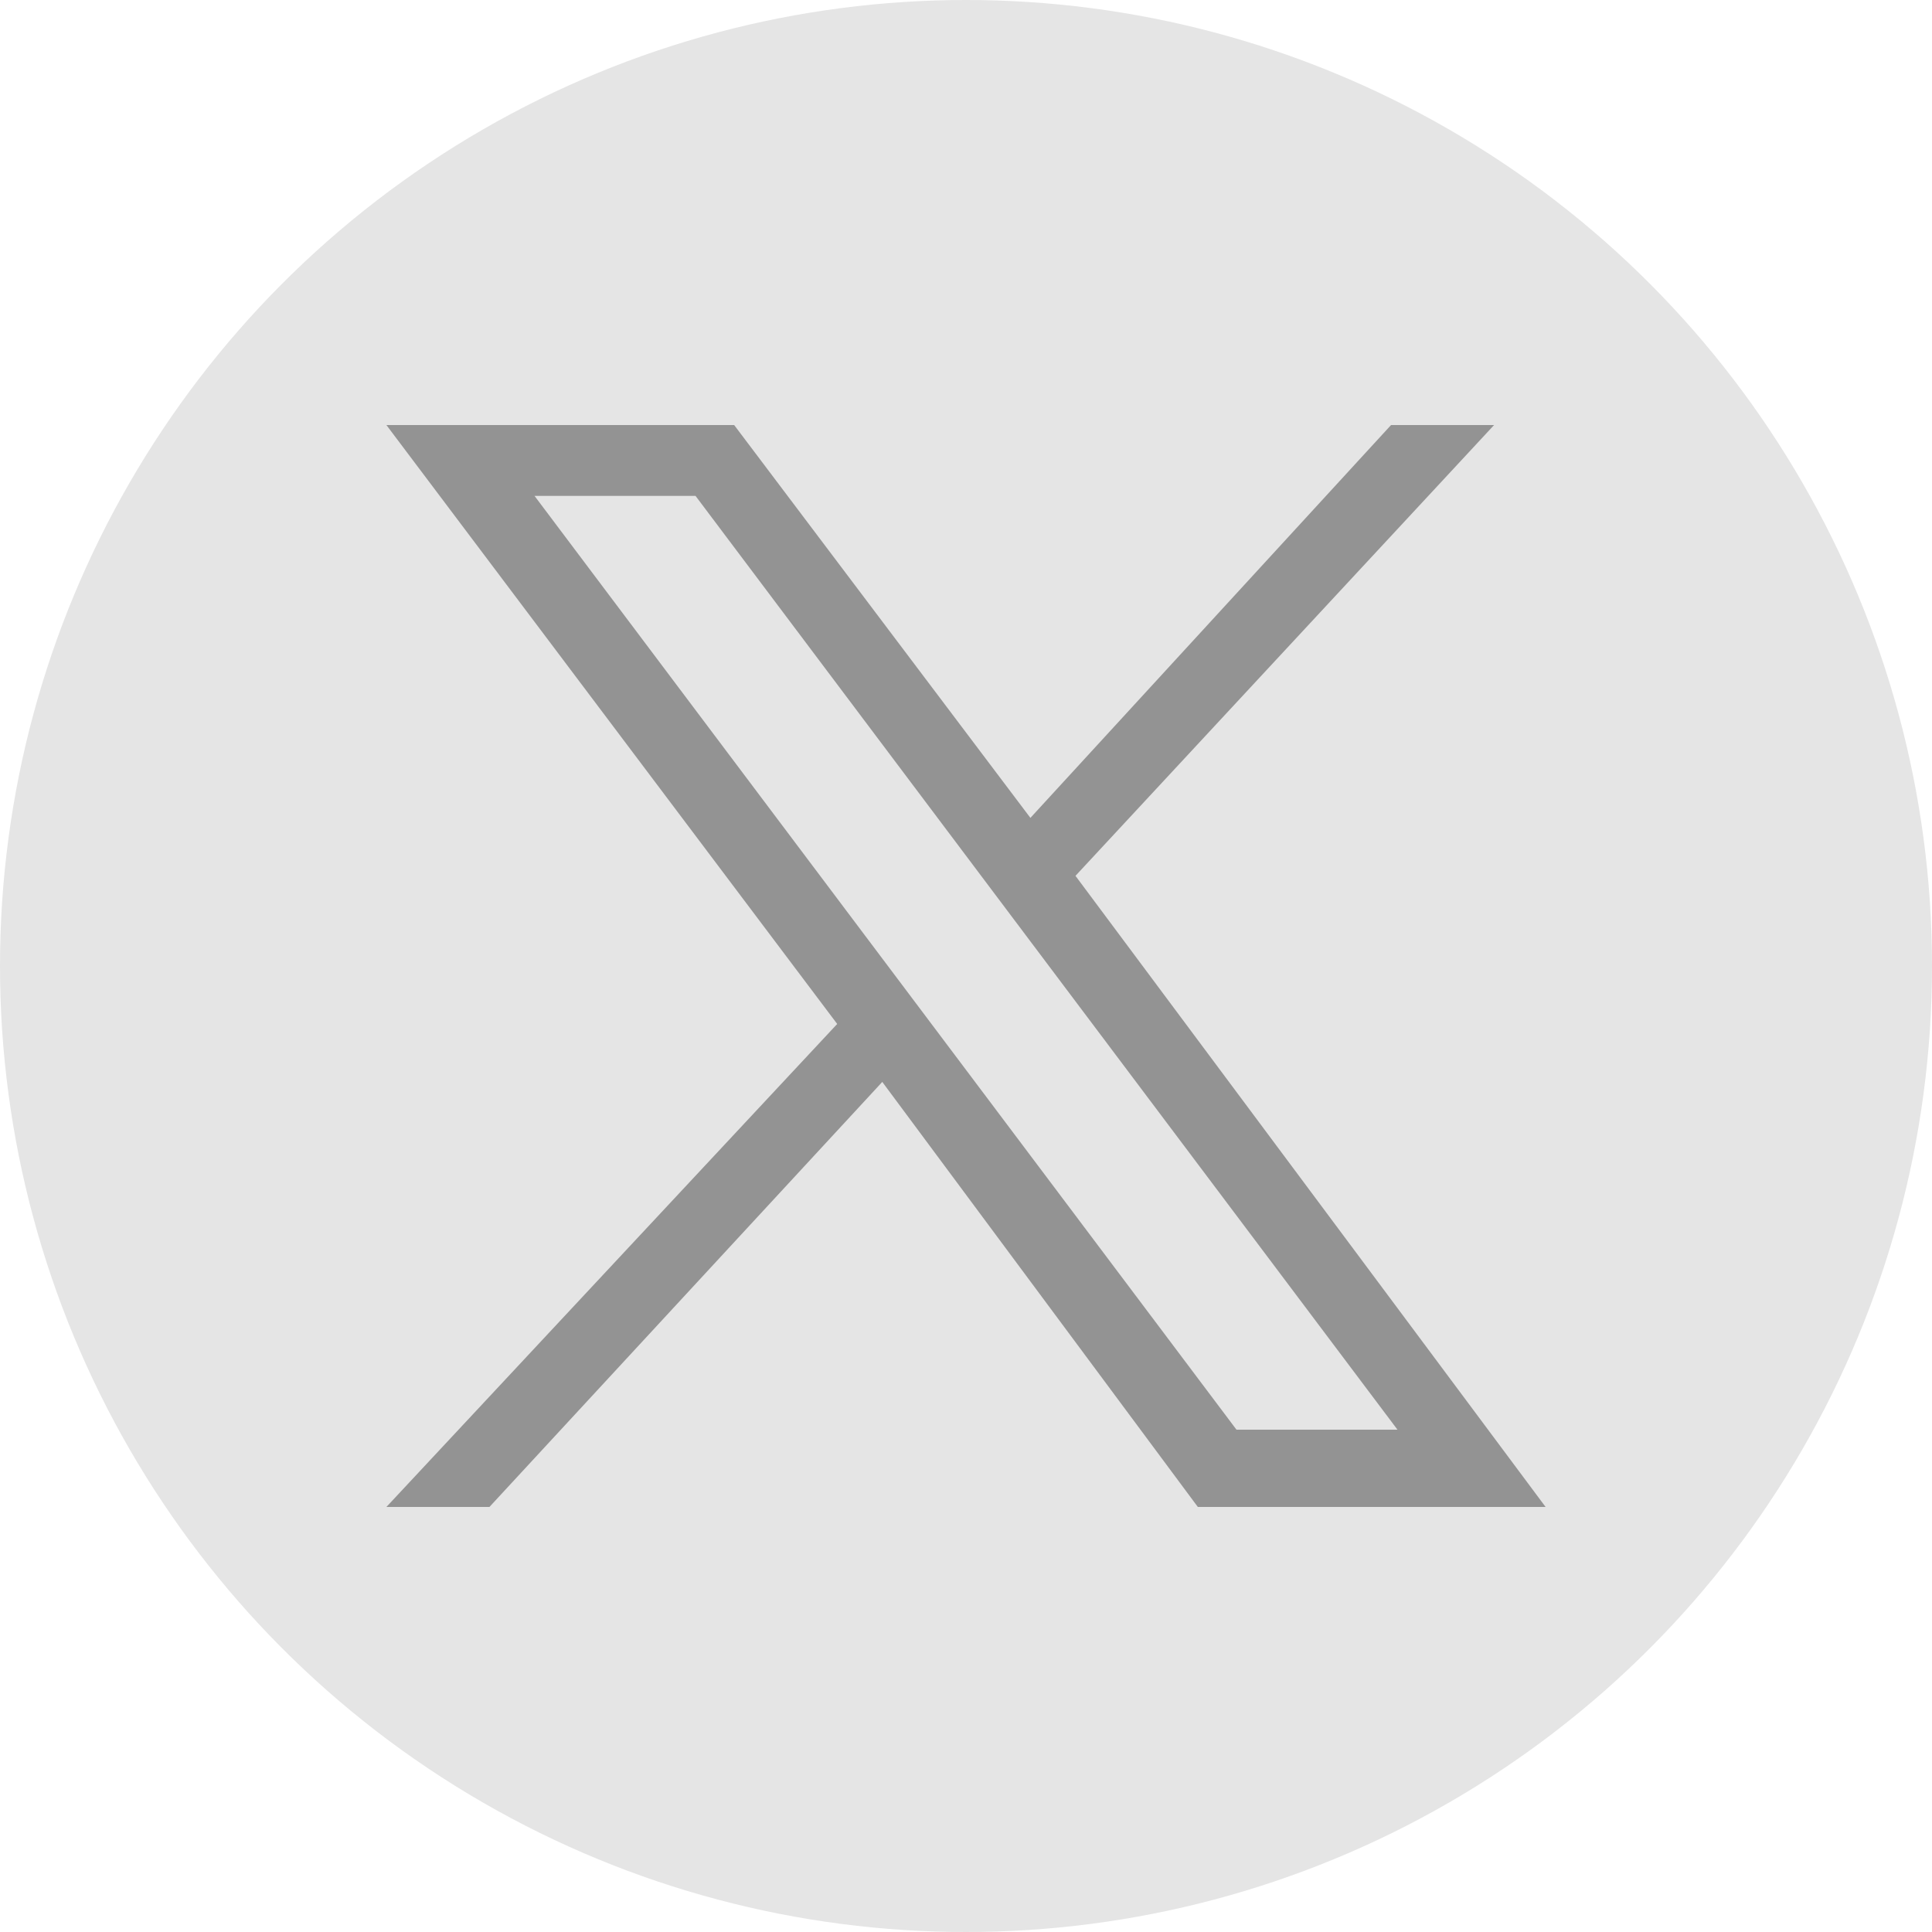
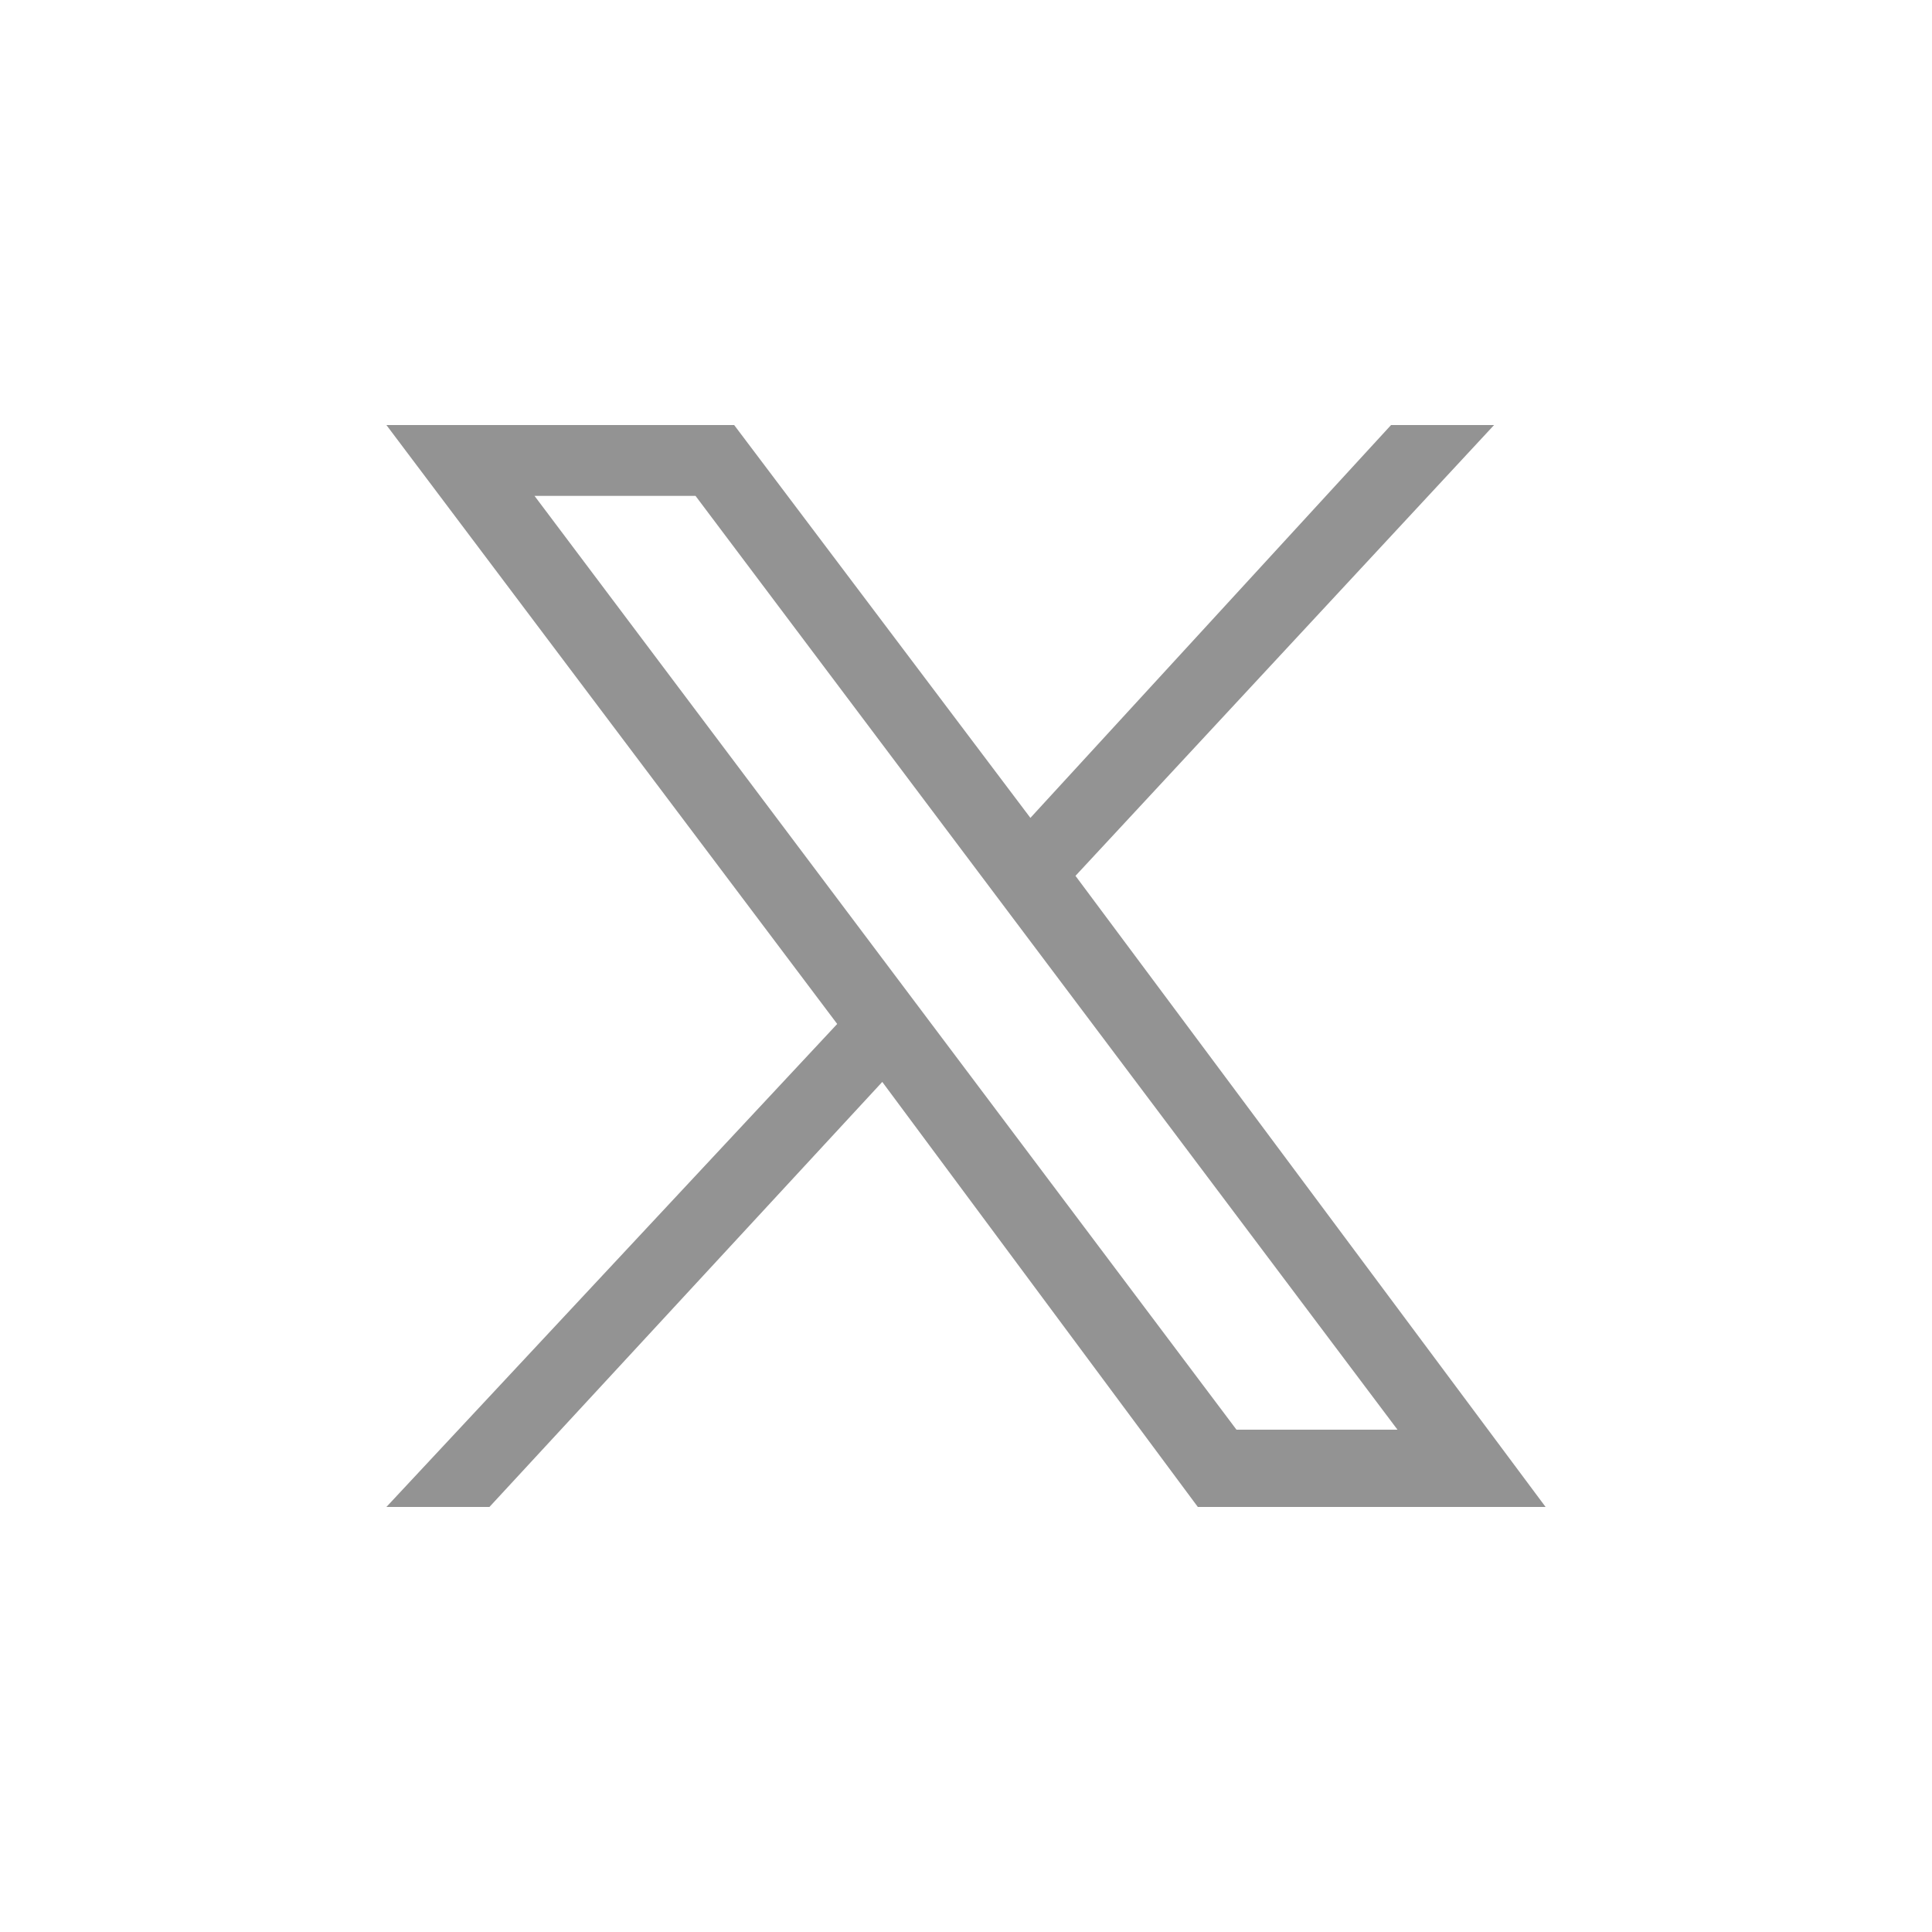
<svg xmlns="http://www.w3.org/2000/svg" id="Layer_1" x="0px" y="0px" viewBox="0 0 30 30" style="enable-background:new 0 0 30 30;" xml:space="preserve">
  <style type="text/css">	.st0{fill:#E5E5E5;}	.st1{fill:#939393;}</style>
  <g id="a">
-     <circle class="st0" cx="15" cy="15" r="15" />
-   </g>
-   <path class="st1" d="M16.7,13.6l6.5-7h-1.6L16,12.7l-4.6-6.1H6l7,9.3l-7,7.5h1.6l6.1-6.6l4.9,6.6H24L16.7,13.6z M8.3,7.7h2.5 l10.9,14.5h-2.5L8.3,7.7z" />
+     </g>
+   <path class="st1" d="M16.7,13.6l6.5-7h-1.6L16,12.7l-4.6-6.1H6l7,9.3l-7,7.5h1.6l6.1-6.6l4.9,6.6H24L16.7,13.6M8.3,7.7h2.5 l10.9,14.5h-2.5L8.3,7.7z" />
</svg>